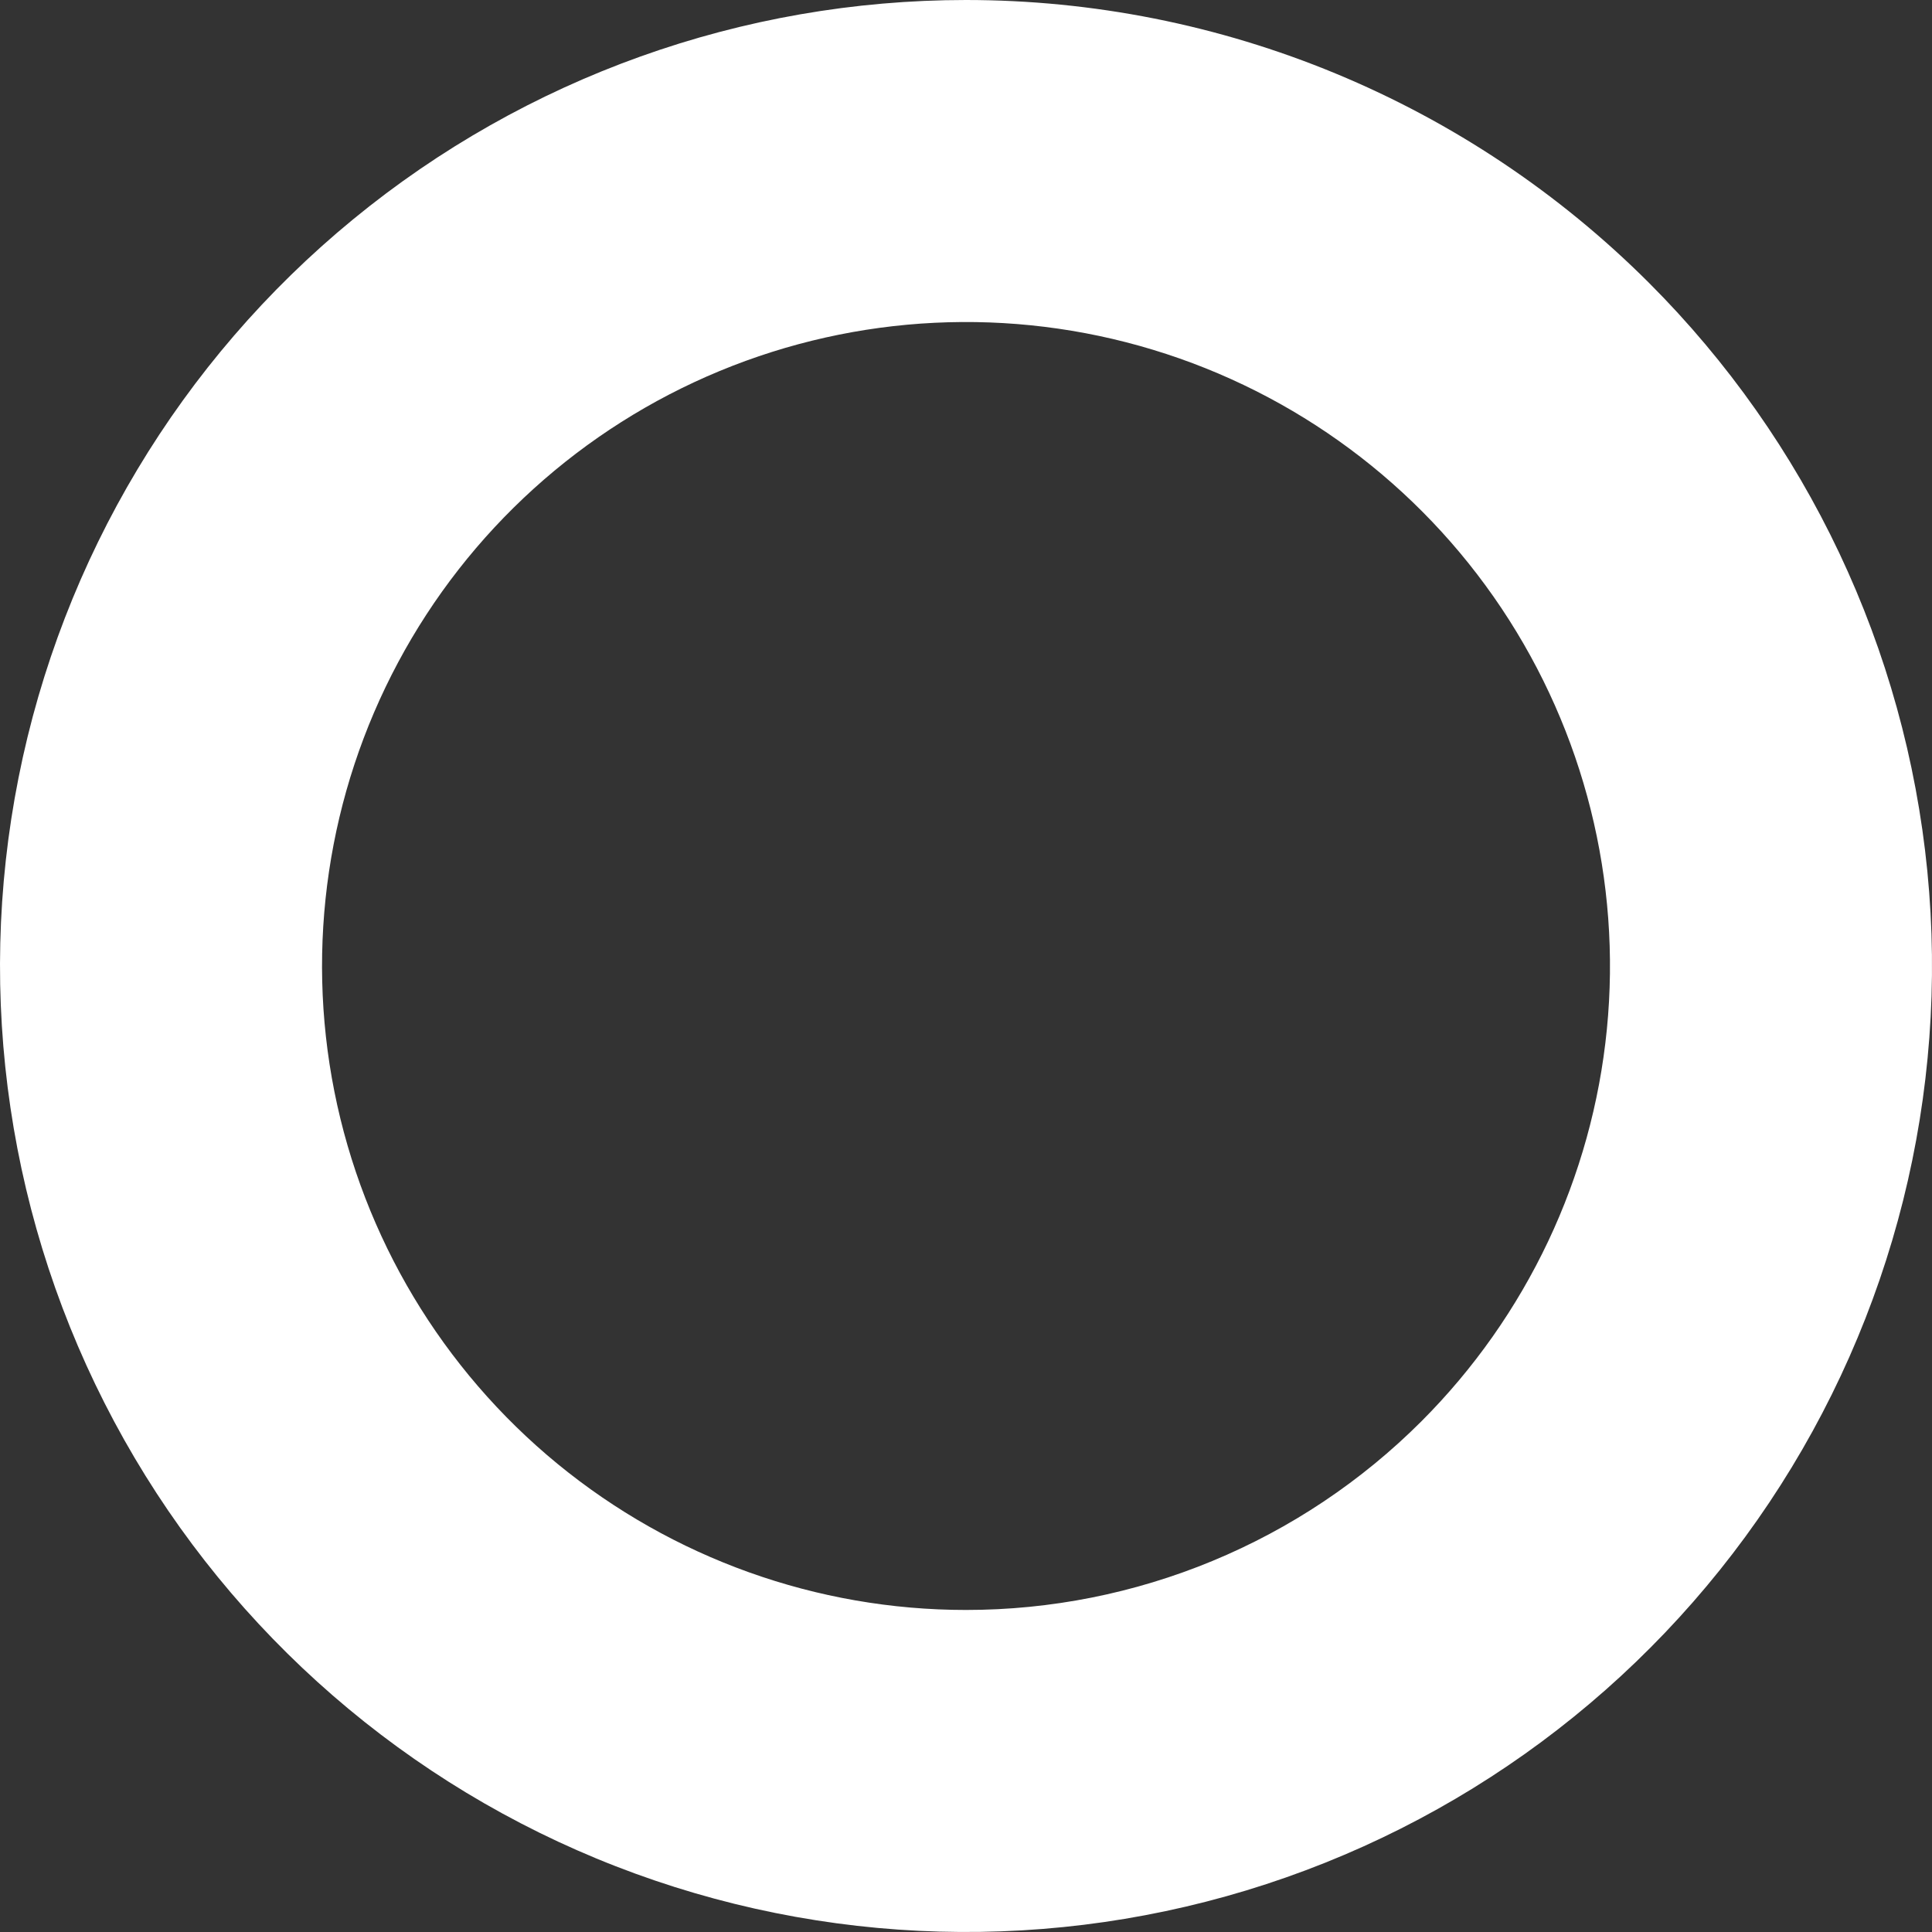
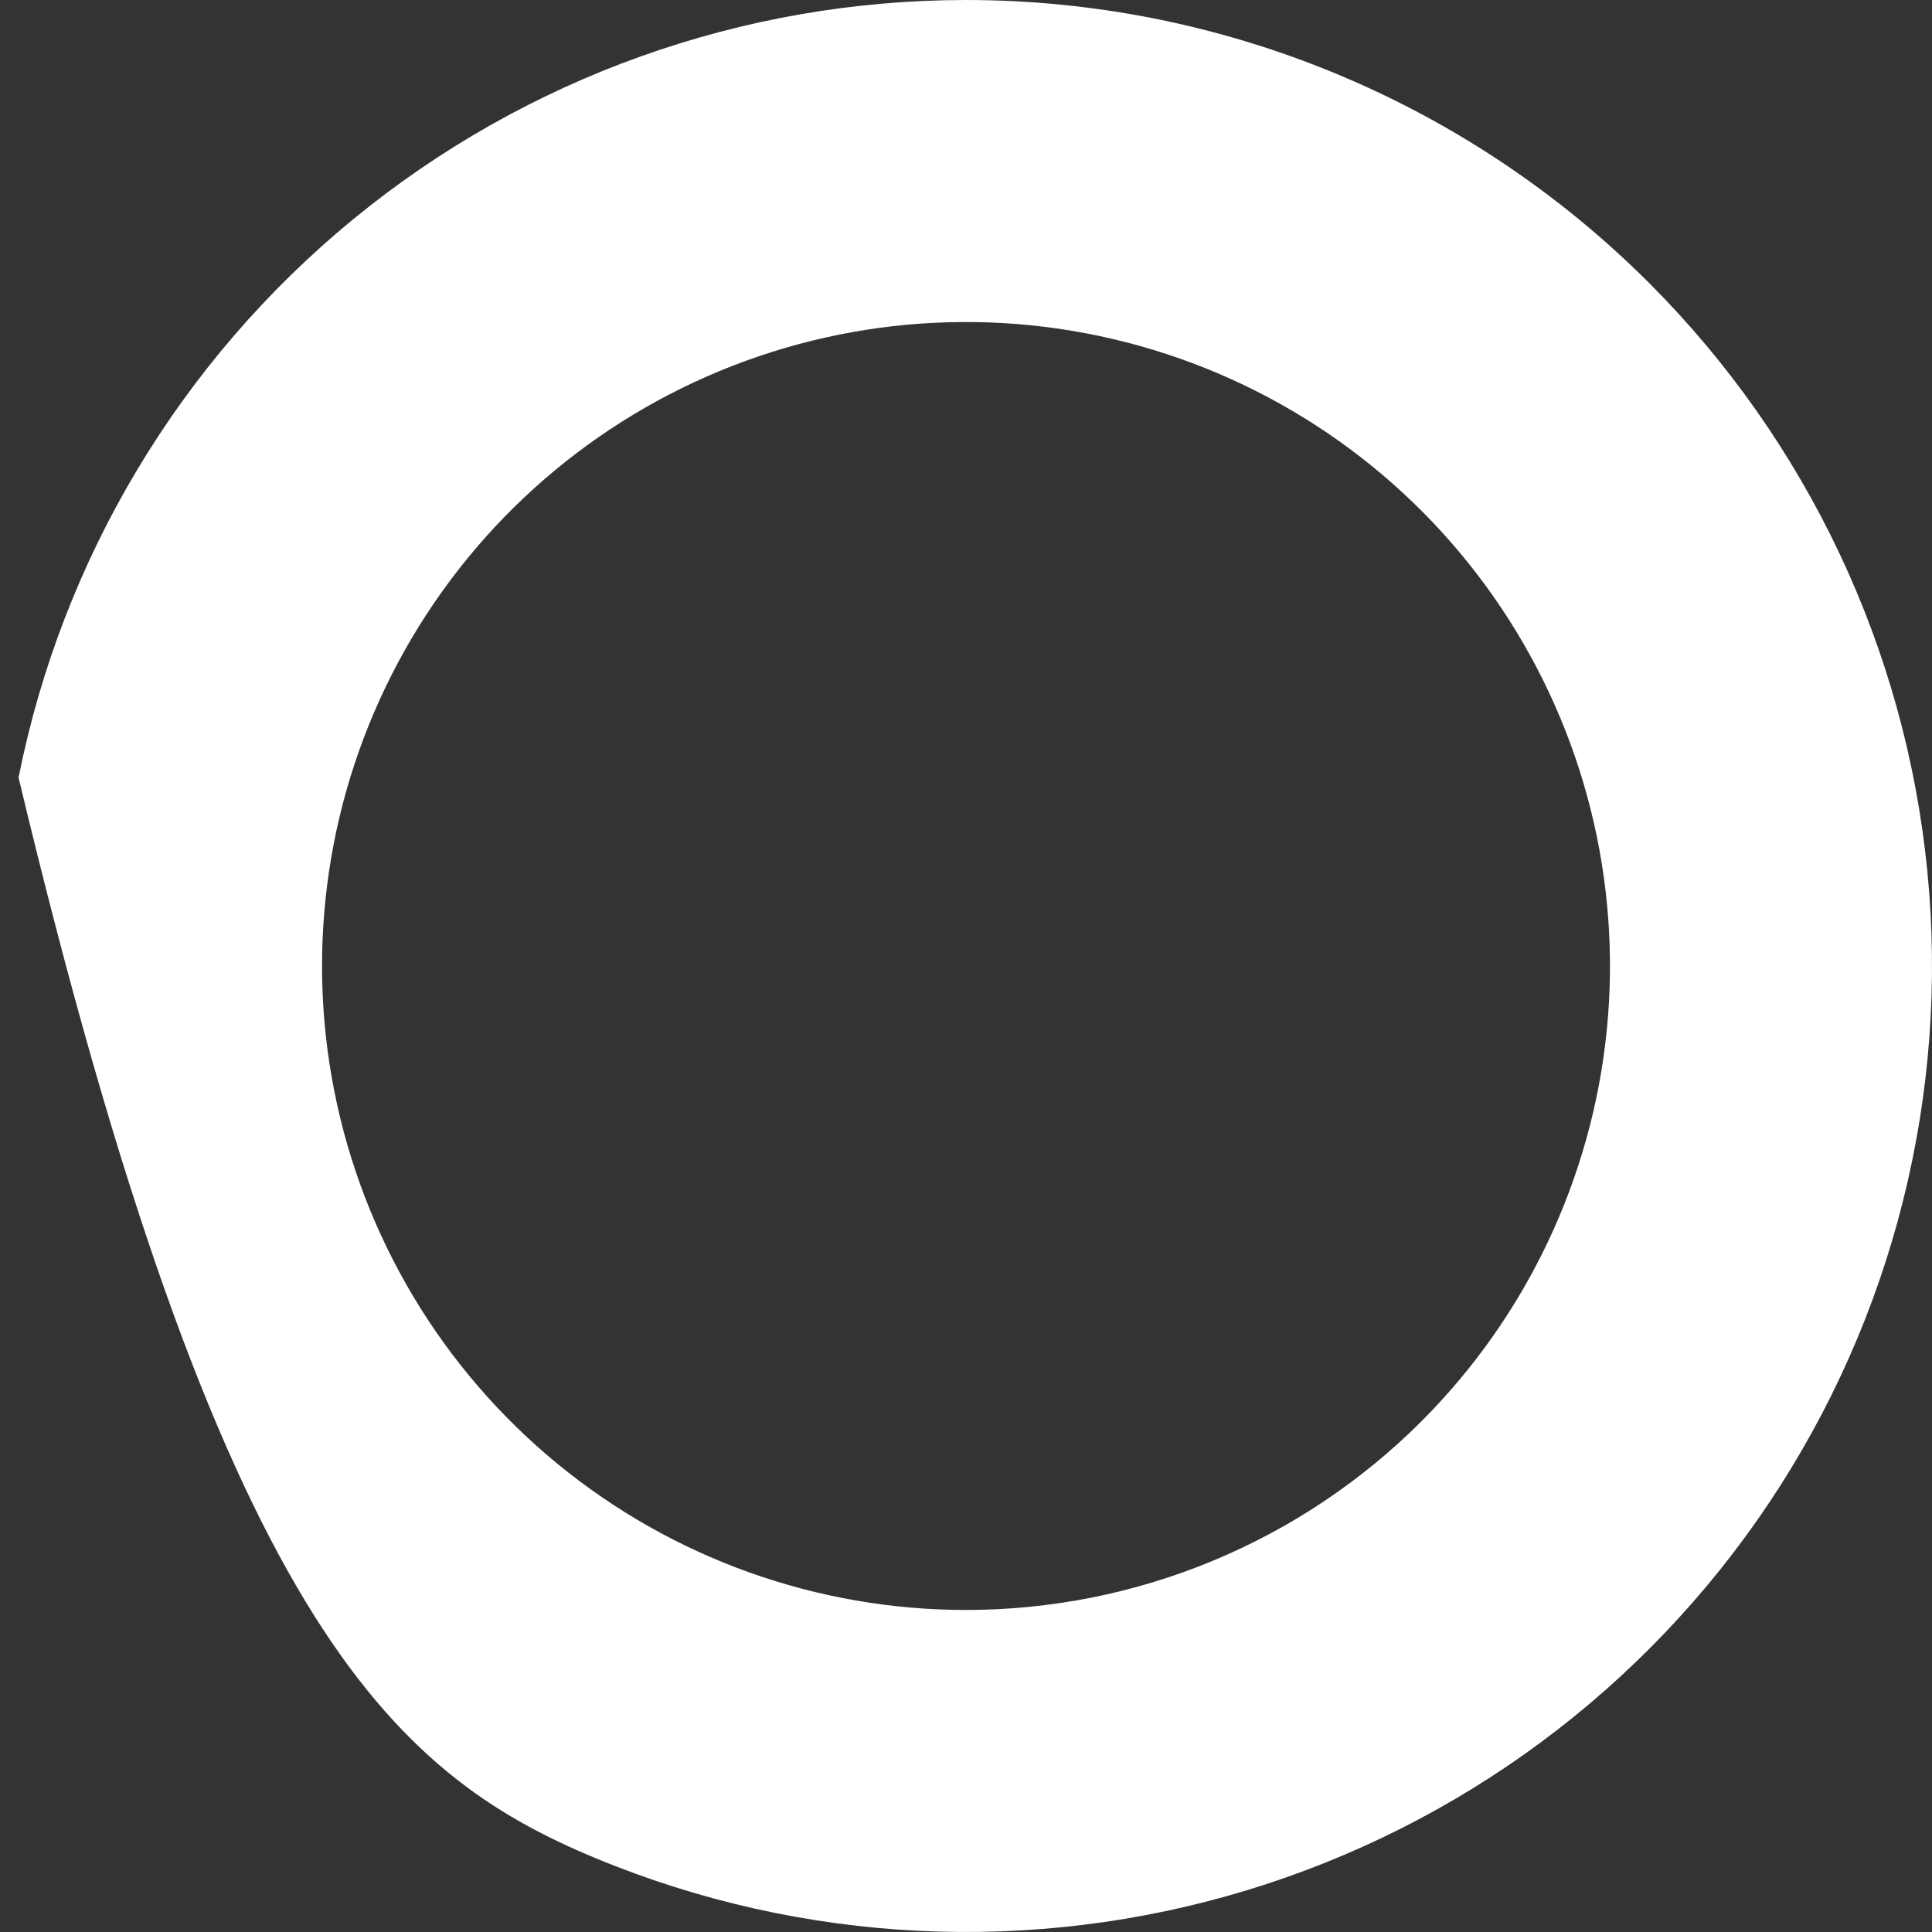
<svg xmlns="http://www.w3.org/2000/svg" width="64" height="64" viewBox="0 0 64 64" fill="none">
  <rect x="0" y="0" width="64" height="64" fill="#333333" stroke="none" />
-   <path d="M31.998 8.32999e-08C24.594 0.001 17.42 2.568 11.698 7.265C5.975 11.962 2.058 18.498 0.615 25.759C-0.829 33.02 0.289 40.557 3.78 47.086C7.27 53.615 12.916 58.732 19.756 61.565C26.596 64.397 34.206 64.771 41.291 62.621C48.375 60.472 54.495 55.932 58.608 49.776C62.721 43.621 64.572 36.229 63.846 28.862C63.12 21.494 59.861 14.606 54.626 9.371C51.654 6.4 48.127 4.043 44.244 2.435C40.361 0.827 36.2 -0 31.998 8.32999e-08ZM31.998 53.332C27.062 53.332 22.28 51.62 18.465 48.489C14.65 45.357 12.04 41 11.077 36.159C10.115 31.319 10.861 26.294 13.188 21.942C15.515 17.589 19.279 14.179 23.839 12.29C28.399 10.402 33.472 10.153 38.195 11.587C42.917 13.02 46.997 16.046 49.739 20.15C52.48 24.254 53.714 29.181 53.23 34.093C52.746 39.004 50.573 43.596 47.083 47.086C45.102 49.066 42.75 50.638 40.162 51.709C37.573 52.781 34.799 53.333 31.998 53.332Z" fill="white" />
+   <path d="M31.998 8.32999e-08C24.594 0.001 17.42 2.568 11.698 7.265C5.975 11.962 2.058 18.498 0.615 25.759C7.27 53.615 12.916 58.732 19.756 61.565C26.596 64.397 34.206 64.771 41.291 62.621C48.375 60.472 54.495 55.932 58.608 49.776C62.721 43.621 64.572 36.229 63.846 28.862C63.12 21.494 59.861 14.606 54.626 9.371C51.654 6.4 48.127 4.043 44.244 2.435C40.361 0.827 36.2 -0 31.998 8.32999e-08ZM31.998 53.332C27.062 53.332 22.28 51.62 18.465 48.489C14.65 45.357 12.04 41 11.077 36.159C10.115 31.319 10.861 26.294 13.188 21.942C15.515 17.589 19.279 14.179 23.839 12.29C28.399 10.402 33.472 10.153 38.195 11.587C42.917 13.02 46.997 16.046 49.739 20.15C52.48 24.254 53.714 29.181 53.23 34.093C52.746 39.004 50.573 43.596 47.083 47.086C45.102 49.066 42.75 50.638 40.162 51.709C37.573 52.781 34.799 53.333 31.998 53.332Z" fill="white" />
</svg>